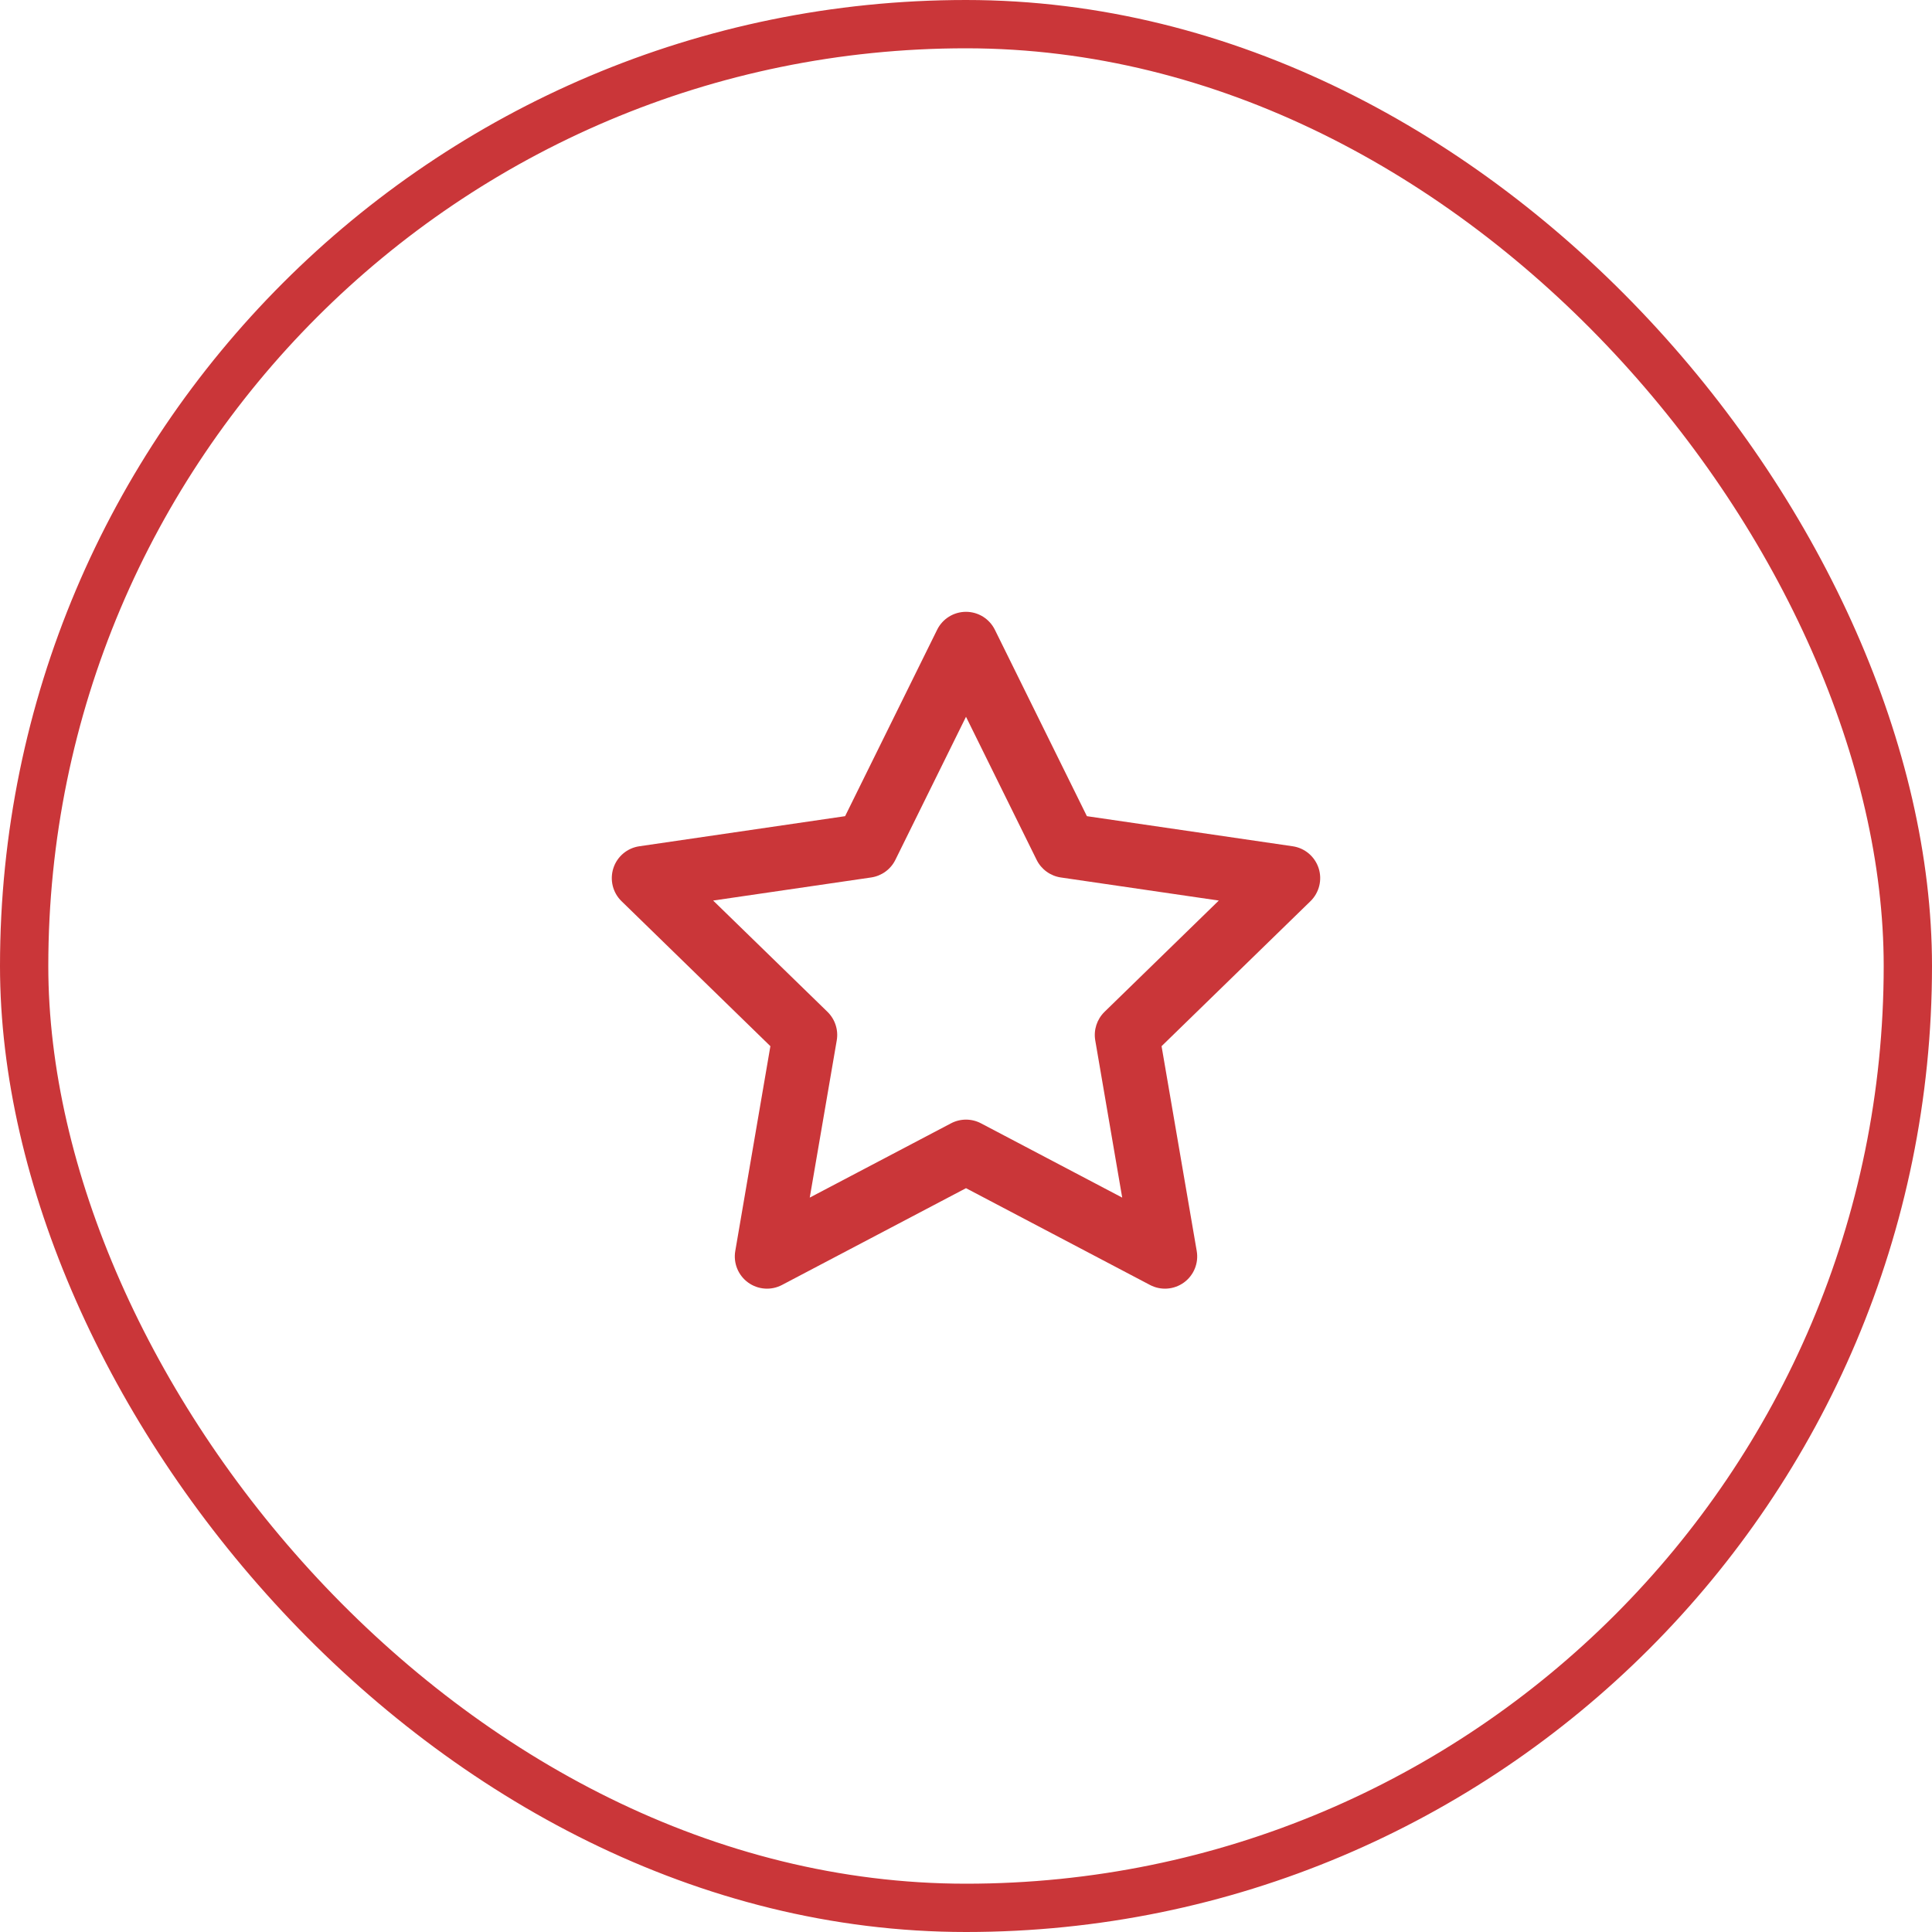
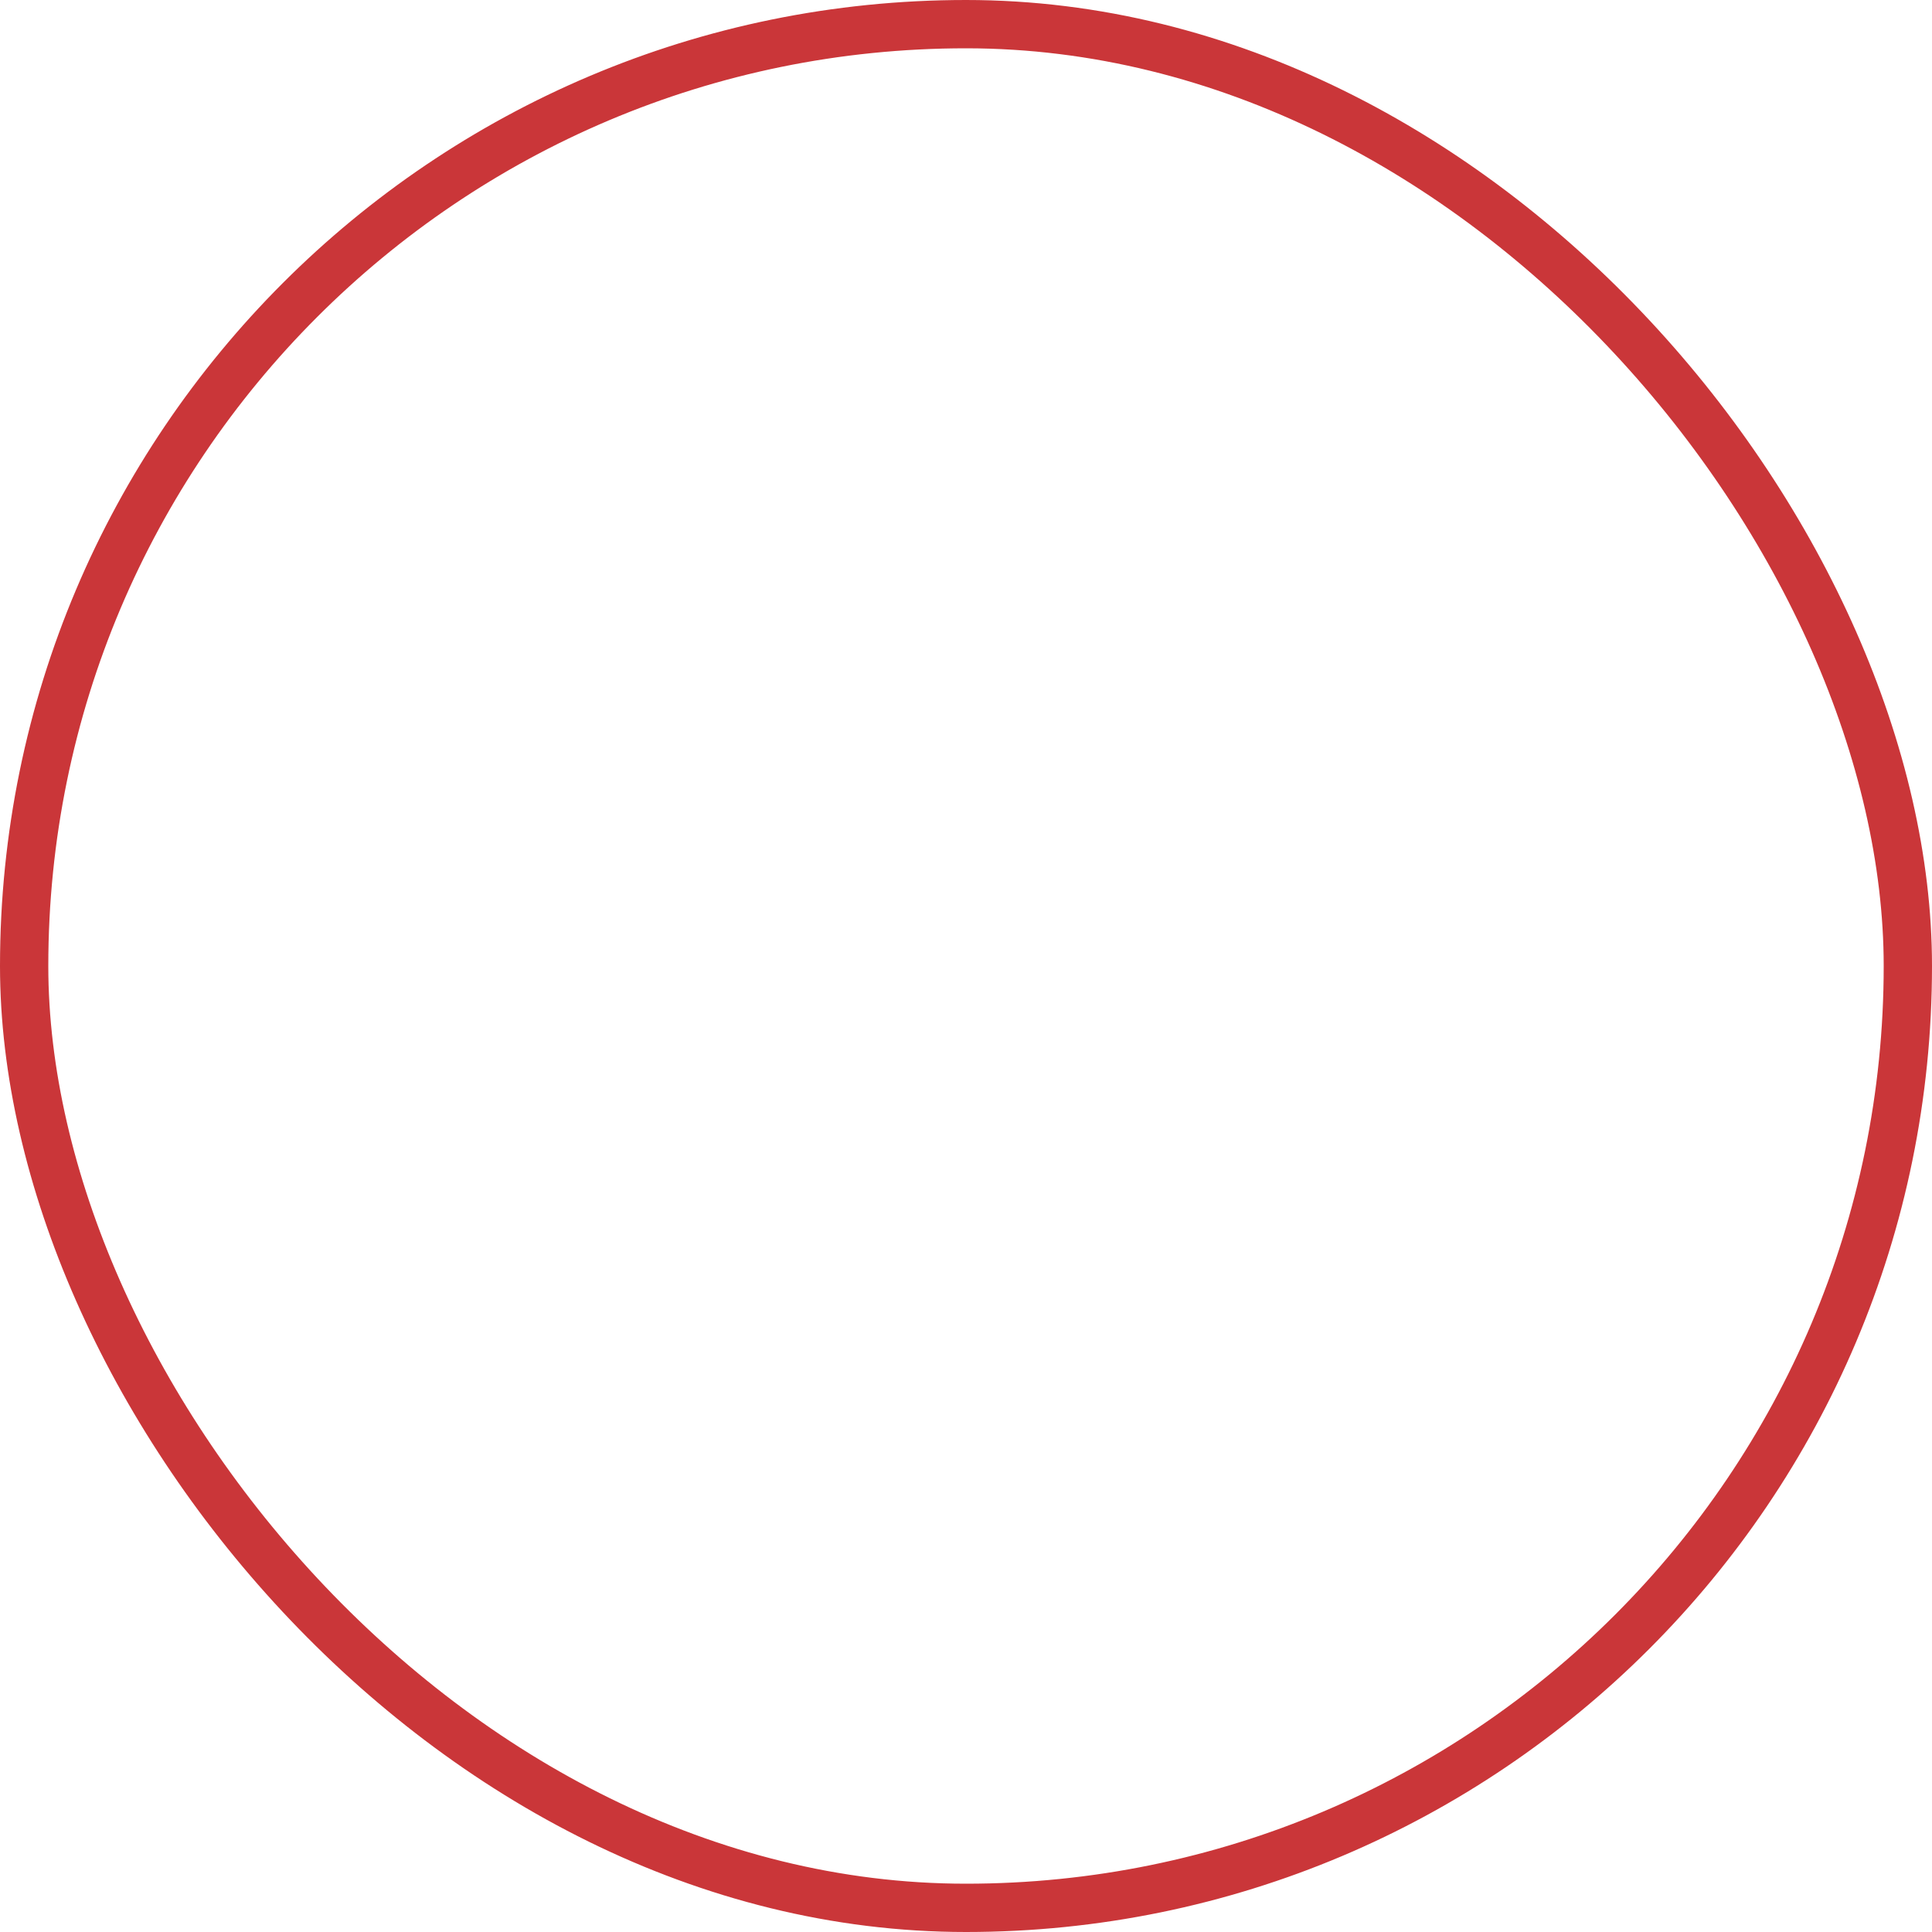
<svg xmlns="http://www.w3.org/2000/svg" width="40" height="40" viewBox="0 0 40 40" fill="none">
  <rect x="0.5" y="0.5" width="39" height="39" rx="19.5" stroke="#CA3639" />
-   <path fill-rule="evenodd" clip-rule="evenodd" d="M20 12.667C20.254 12.667 20.485 12.811 20.598 13.039L22.503 16.898L26.763 17.521C27.014 17.557 27.222 17.733 27.301 17.975C27.379 18.216 27.313 18.481 27.132 18.658L24.049 21.66L24.777 25.901C24.82 26.151 24.717 26.404 24.512 26.553C24.306 26.702 24.034 26.722 23.81 26.604L20 24.6L16.19 26.604C15.966 26.722 15.693 26.702 15.488 26.553C15.283 26.404 15.18 26.151 15.223 25.901L15.95 21.66L12.868 18.658C12.686 18.481 12.621 18.216 12.699 17.975C12.777 17.733 12.986 17.557 13.237 17.521L17.497 16.898L19.402 13.039C19.514 12.811 19.746 12.667 20 12.667ZM20 14.84L18.538 17.802C18.441 17.999 18.253 18.135 18.036 18.167L14.765 18.645L17.132 20.949C17.289 21.103 17.361 21.323 17.324 21.54L16.765 24.795L19.69 23.257C19.884 23.155 20.116 23.155 20.31 23.257L23.234 24.795L22.676 21.54C22.639 21.323 22.711 21.103 22.868 20.949L25.234 18.645L21.963 18.167C21.747 18.135 21.559 17.999 21.462 17.802L20 14.84Z" fill="#CA3639" />
</svg>